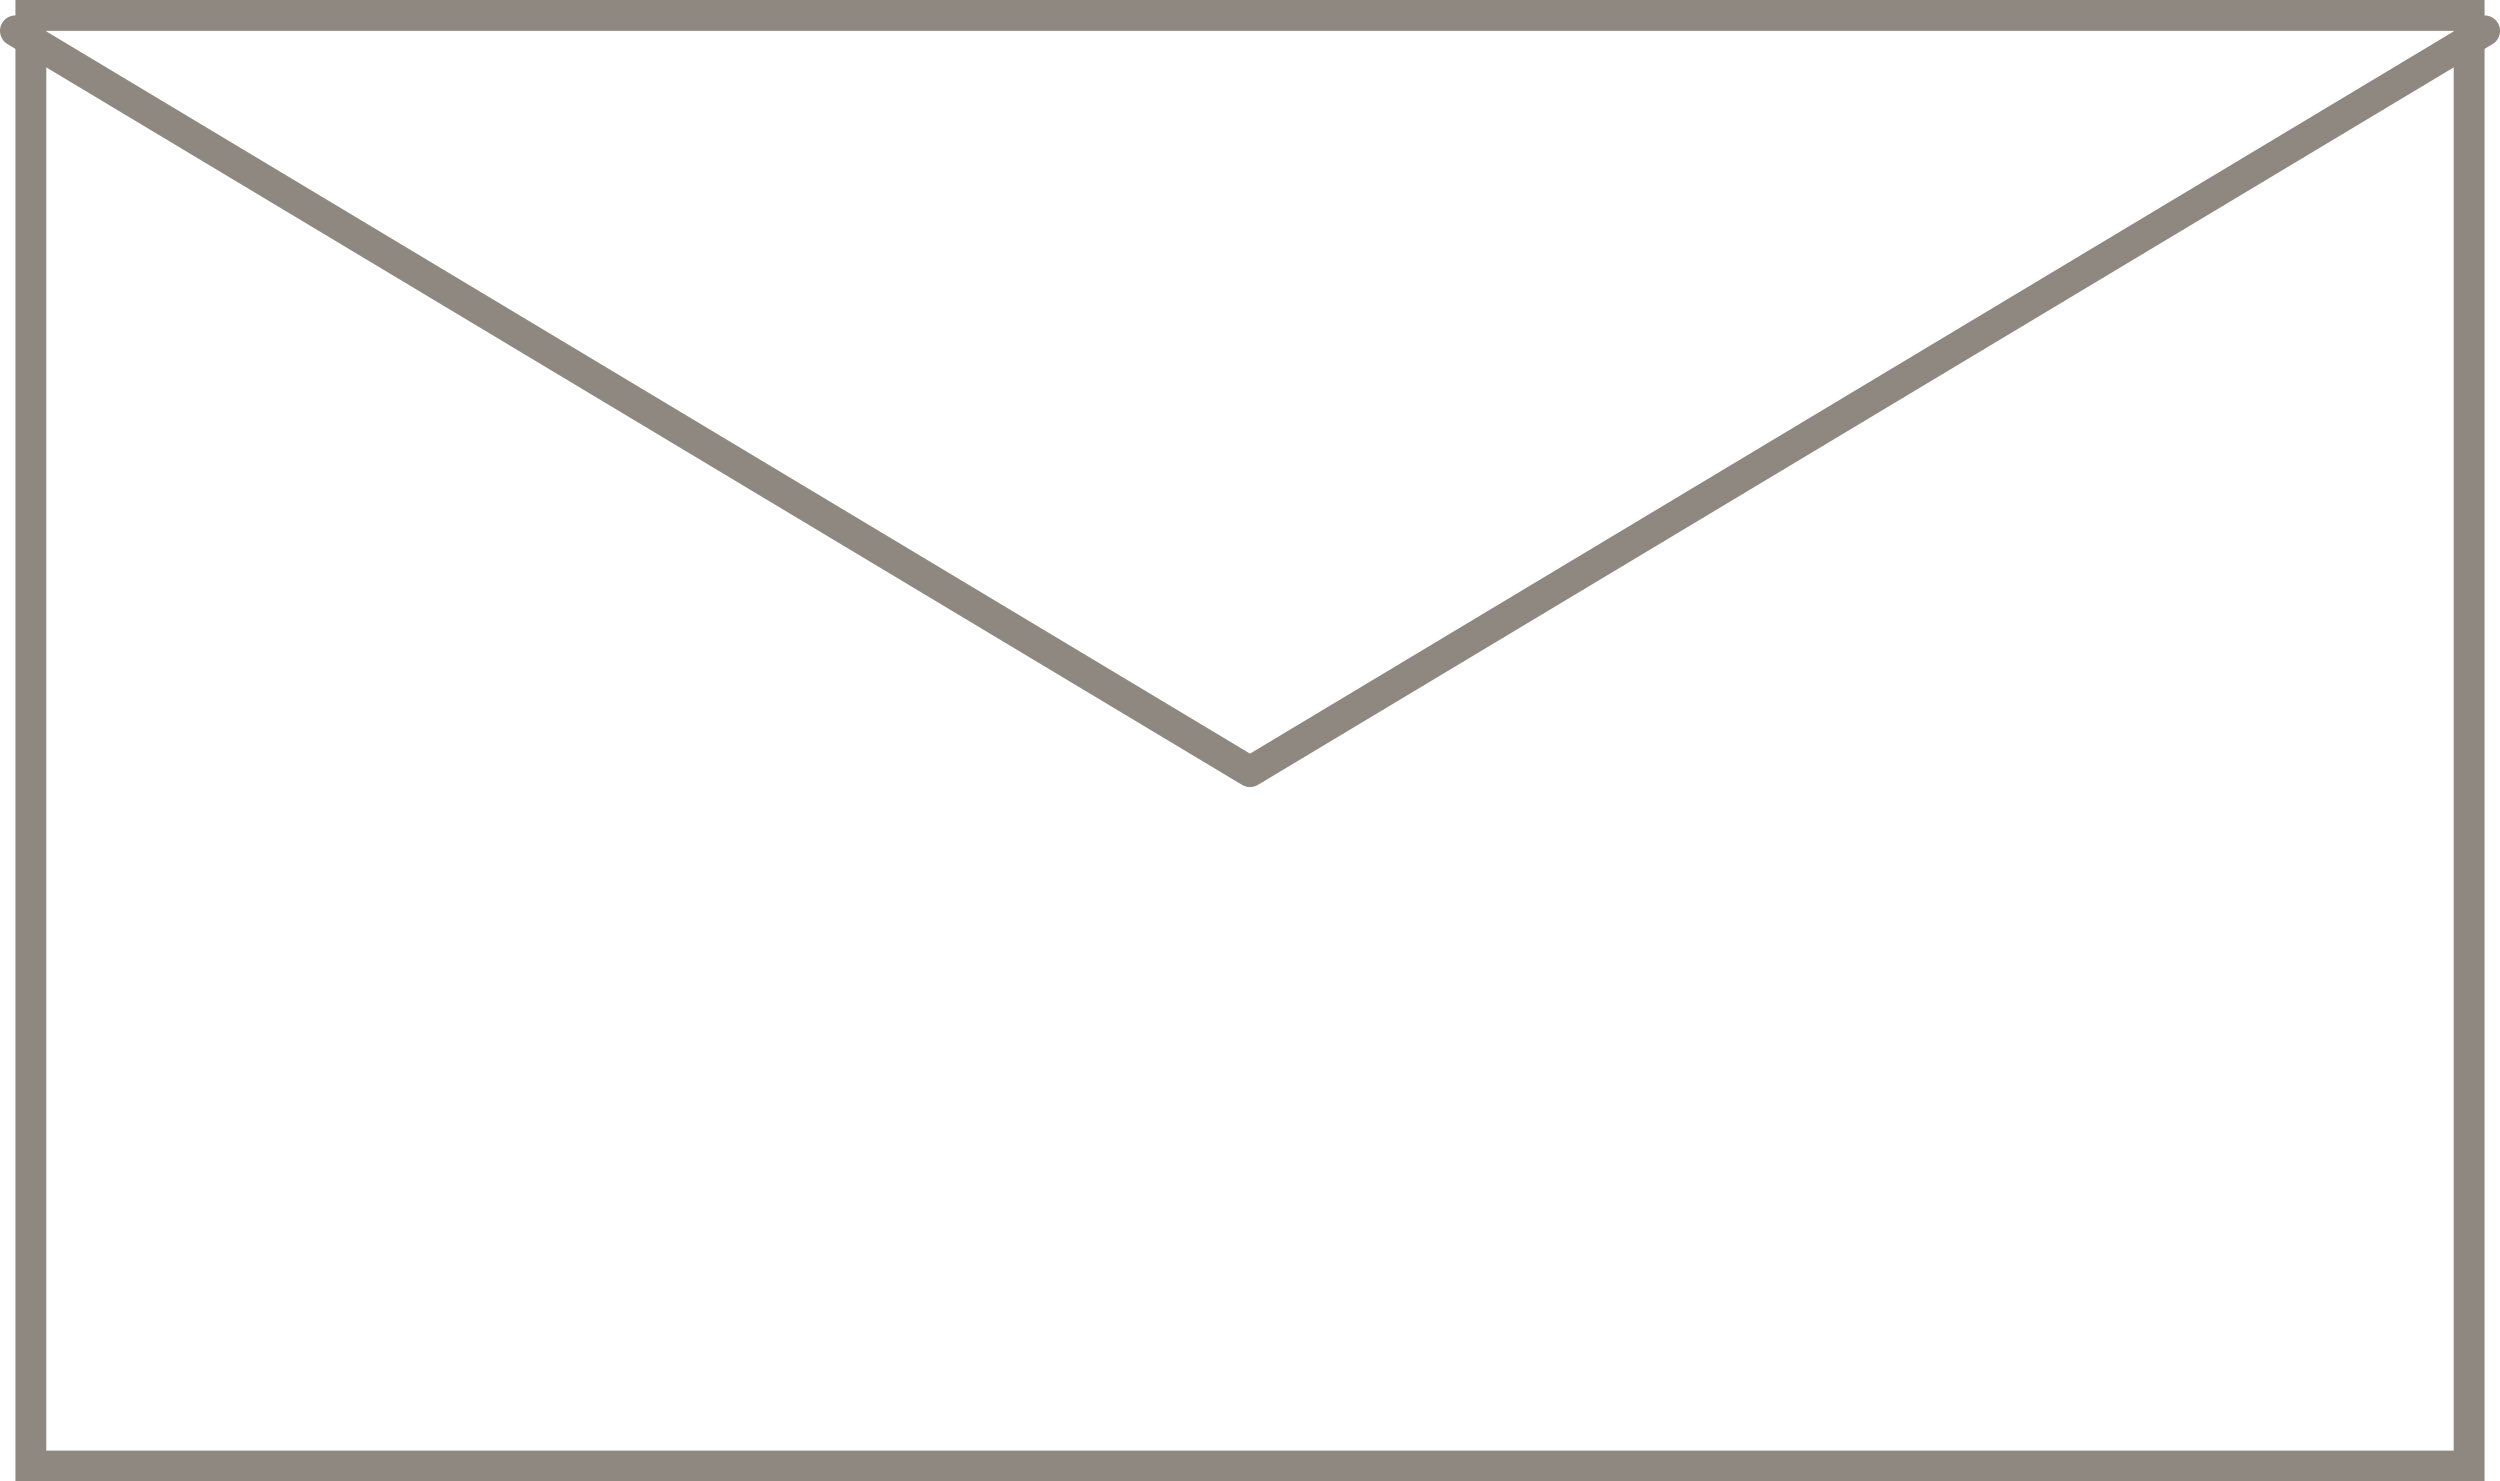
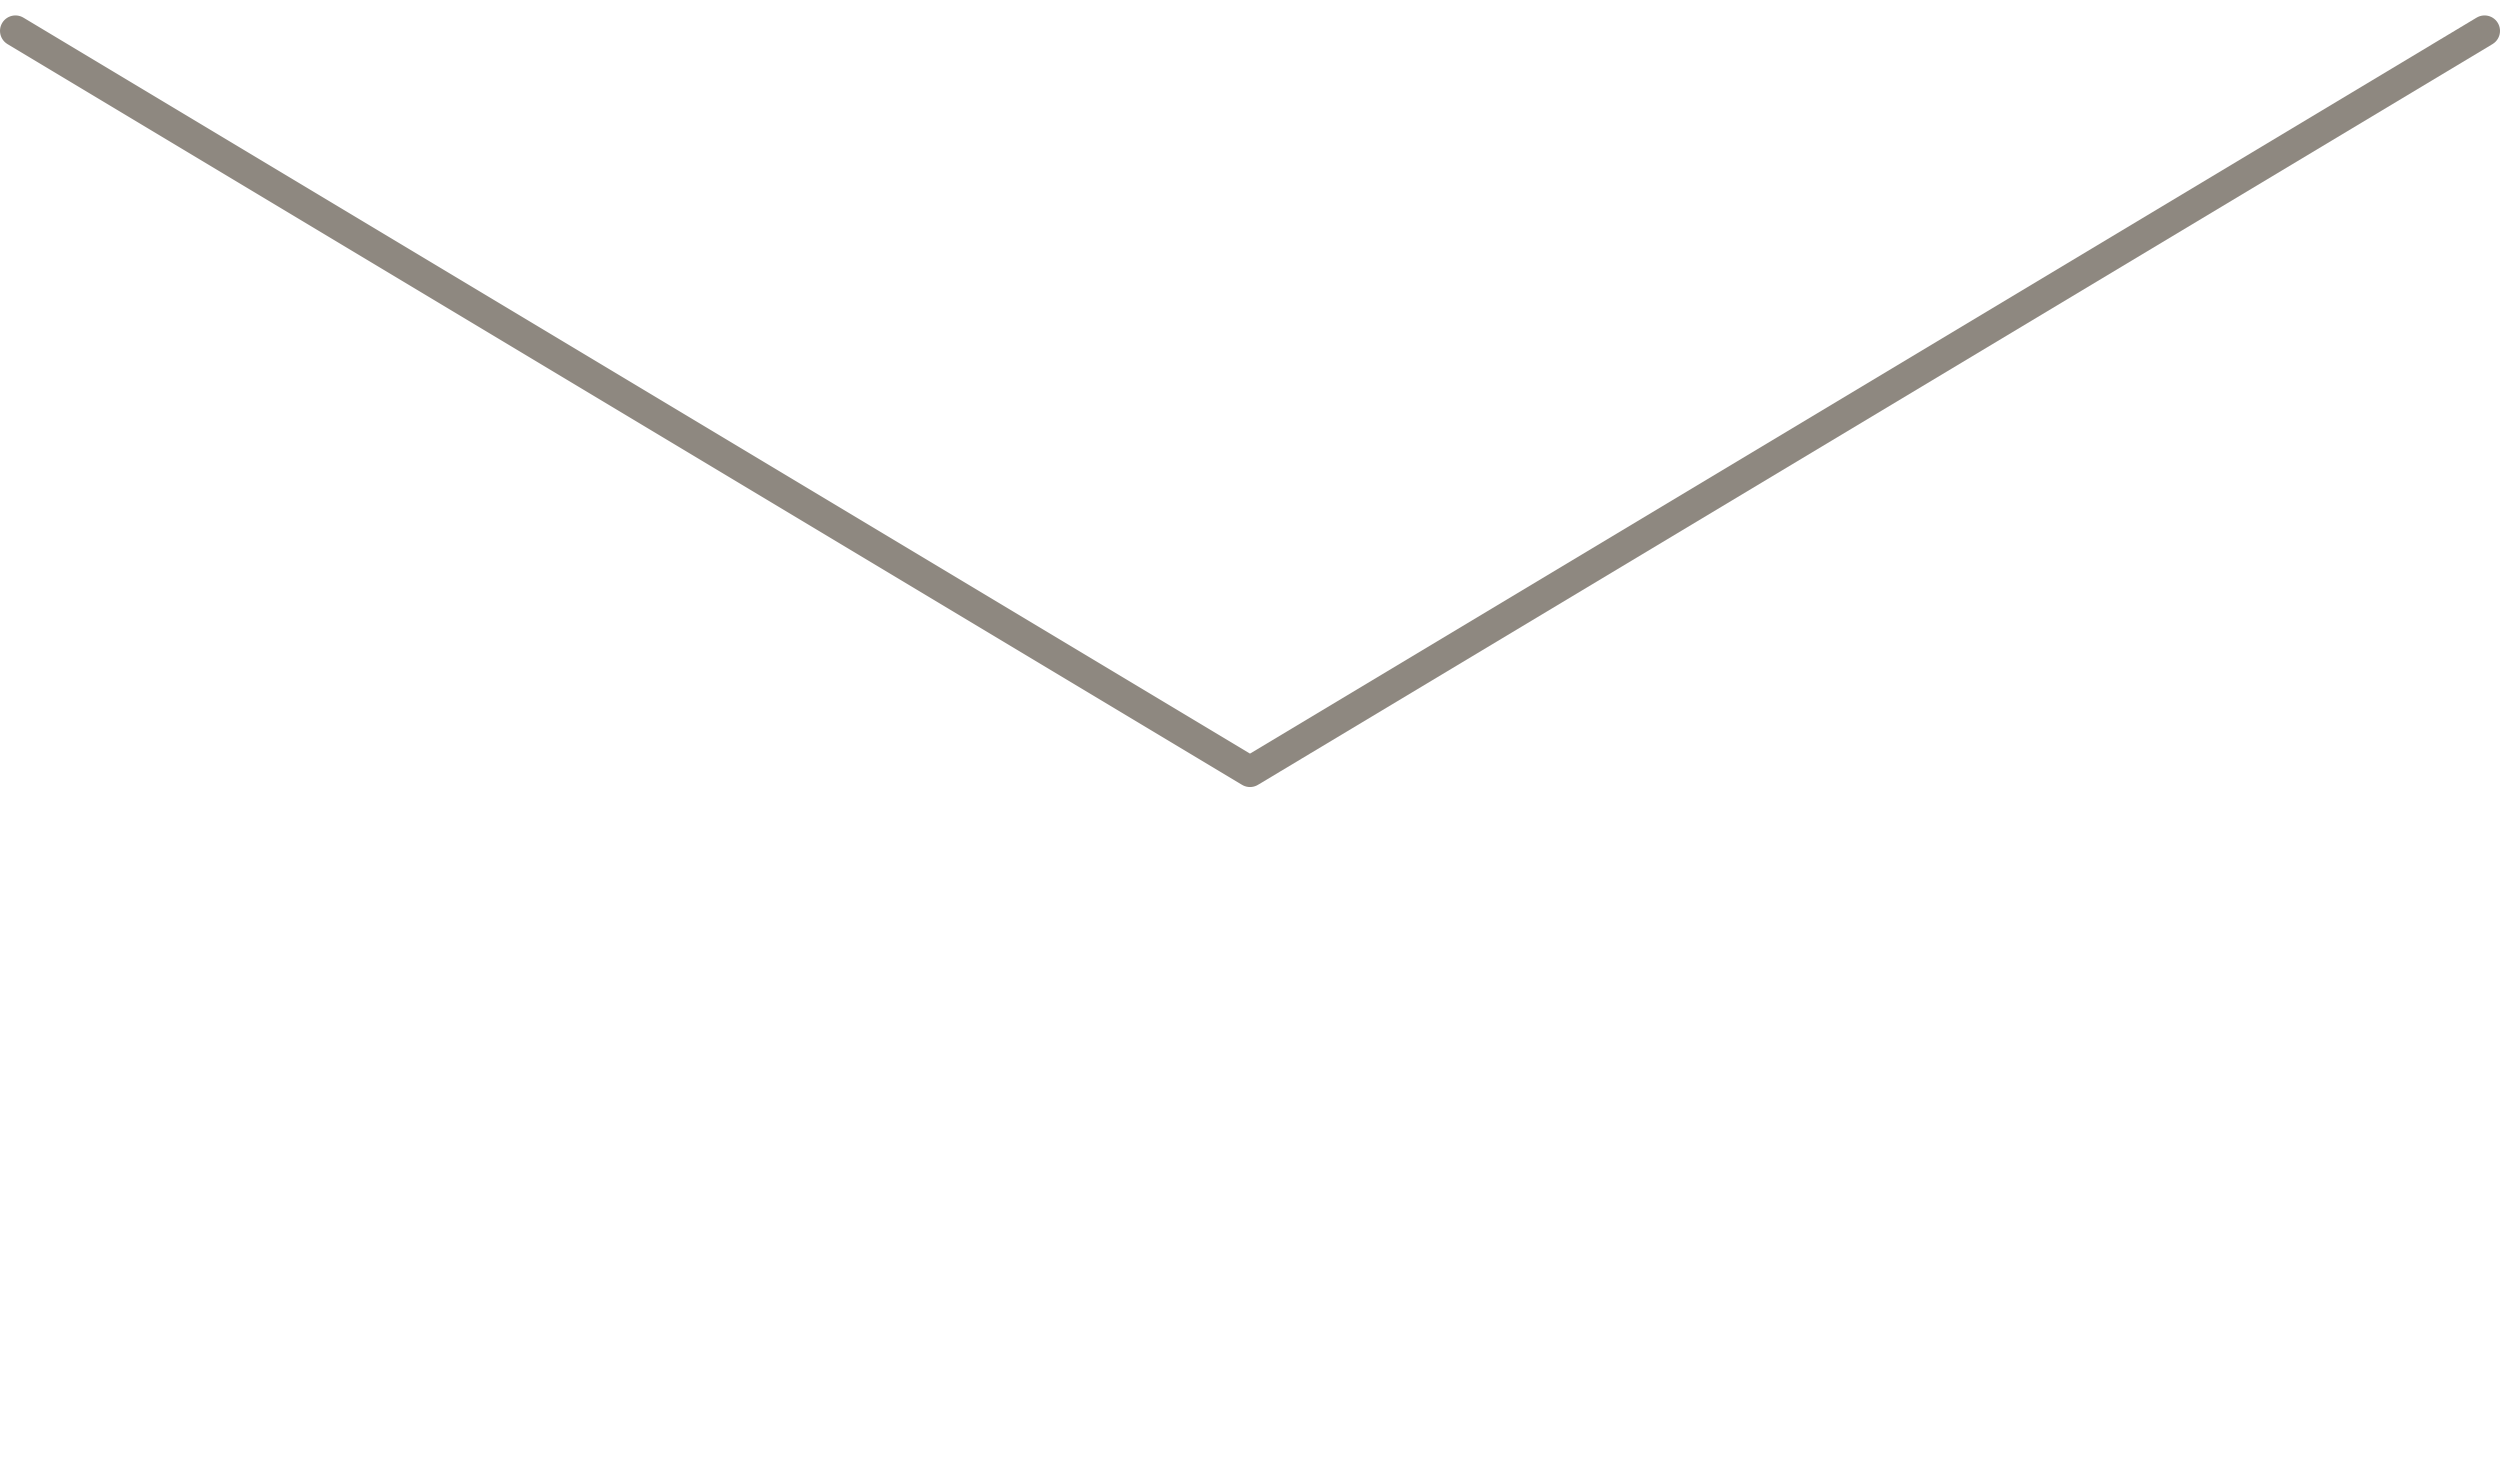
<svg xmlns="http://www.w3.org/2000/svg" id="_レイヤー_1" width="81" height="48" viewBox="0 0 81 48">
  <defs>
    <style>.cls-1{fill:#8e8880;}.cls-2{fill:none;stroke:#8e8880;stroke-linecap:round;stroke-linejoin:round;}</style>
  </defs>
-   <path class="cls-1" d="M79.5,1V47H1.5V1H79.5m1-1H.5V48H80.5V0h0Z" />
  <polyline class="cls-2" points=".5 1 40.5 25 80.5 1" />
</svg>